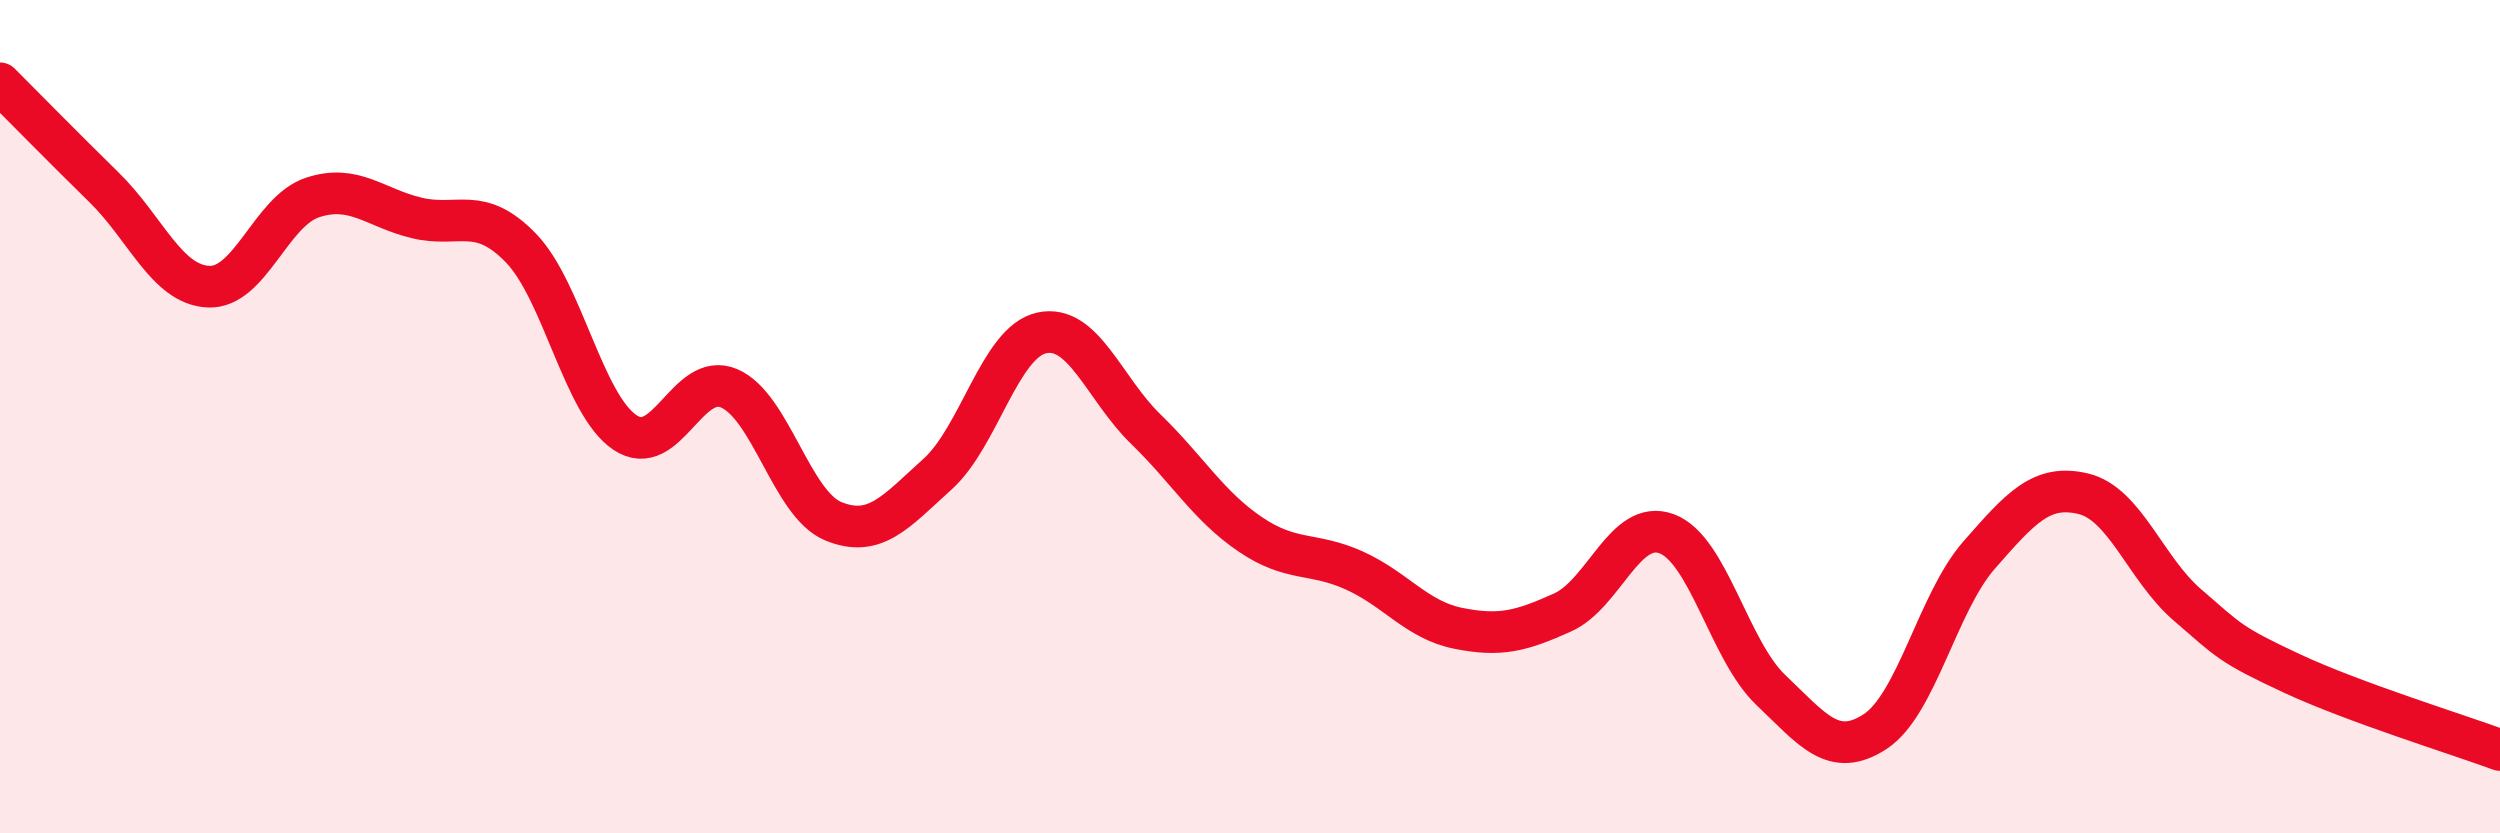
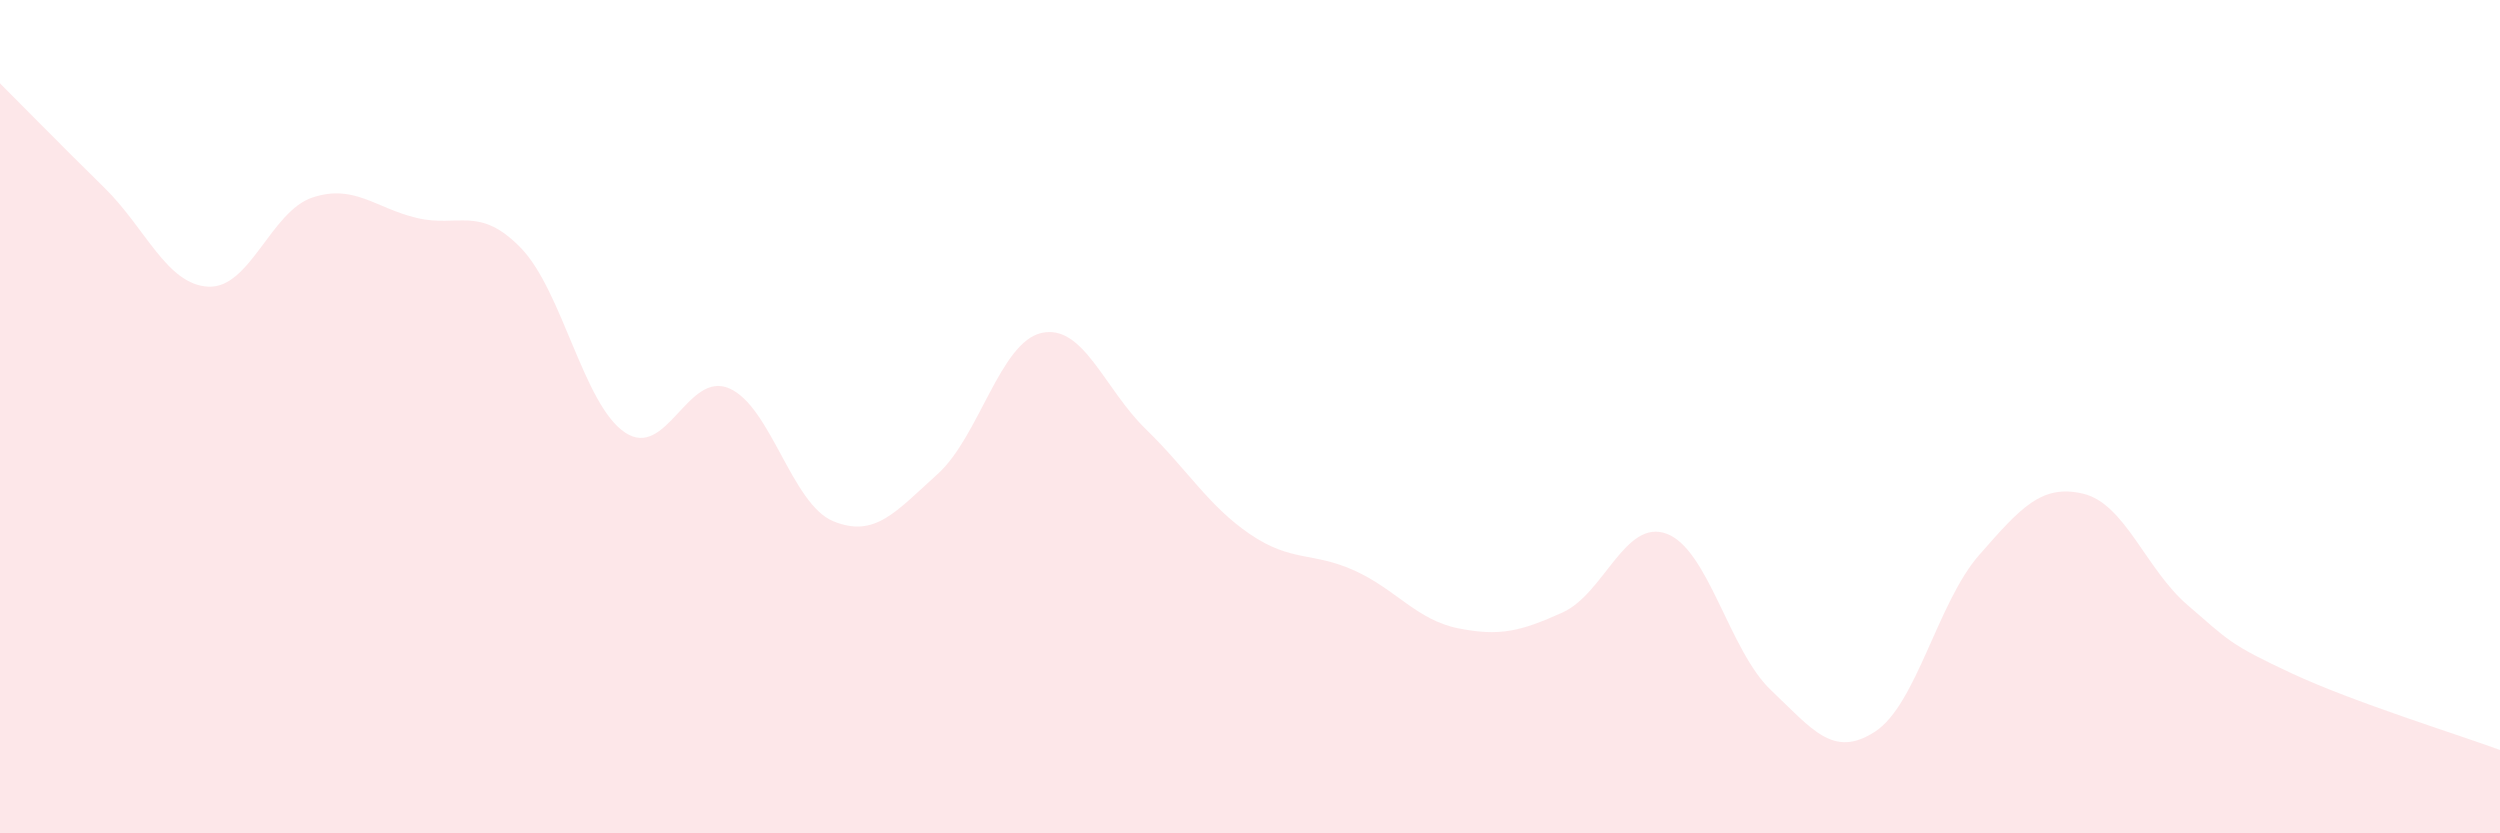
<svg xmlns="http://www.w3.org/2000/svg" width="60" height="20" viewBox="0 0 60 20">
  <path d="M 0,2 C 0.5,2.5 1.5,3.52 2.5,4.5 C 3.5,5.48 4,6.83 5,6.88 C 6,6.93 6.5,5.07 7.5,4.74 C 8.5,4.41 9,4.99 10,5.23 C 11,5.47 11.5,4.92 12.5,5.95 C 13.5,6.98 14,9.71 15,10.38 C 16,11.05 16.5,8.89 17.5,9.32 C 18.5,9.75 19,12.1 20,12.51 C 21,12.92 21.5,12.28 22.5,11.38 C 23.5,10.48 24,8.21 25,7.99 C 26,7.77 26.5,9.33 27.5,10.3 C 28.5,11.27 29,12.14 30,12.82 C 31,13.5 31.5,13.24 32.5,13.69 C 33.5,14.14 34,14.88 35,15.08 C 36,15.28 36.5,15.15 37.5,14.7 C 38.5,14.25 39,12.44 40,12.81 C 41,13.18 41.5,15.61 42.5,16.56 C 43.5,17.51 44,18.21 45,17.56 C 46,16.91 46.5,14.46 47.5,13.32 C 48.5,12.18 49,11.61 50,11.85 C 51,12.09 51.5,13.66 52.5,14.52 C 53.5,15.38 53.5,15.46 55,16.16 C 56.5,16.86 59,17.63 60,18L60 20L0 20Z" fill="#EB0A25" opacity="0.1" stroke-linecap="round" stroke-linejoin="round" />
-   <path d="M 0,2 C 0.5,2.5 1.5,3.52 2.5,4.5 C 3.5,5.48 4,6.83 5,6.88 C 6,6.93 6.5,5.07 7.5,4.74 C 8.5,4.41 9,4.99 10,5.23 C 11,5.47 11.5,4.92 12.5,5.95 C 13.5,6.98 14,9.71 15,10.38 C 16,11.05 16.5,8.89 17.5,9.32 C 18.5,9.75 19,12.1 20,12.51 C 21,12.92 21.5,12.28 22.5,11.38 C 23.5,10.48 24,8.21 25,7.99 C 26,7.77 26.5,9.33 27.5,10.3 C 28.5,11.27 29,12.14 30,12.82 C 31,13.5 31.5,13.24 32.5,13.69 C 33.5,14.14 34,14.88 35,15.08 C 36,15.28 36.5,15.15 37.5,14.7 C 38.5,14.25 39,12.44 40,12.81 C 41,13.18 41.5,15.61 42.5,16.56 C 43.5,17.51 44,18.21 45,17.56 C 46,16.91 46.5,14.46 47.5,13.32 C 48.5,12.18 49,11.61 50,11.85 C 51,12.09 51.5,13.66 52.5,14.52 C 53.5,15.38 53.5,15.46 55,16.16 C 56.5,16.86 59,17.63 60,18" stroke="#EB0A25" stroke-width="1" fill="none" stroke-linecap="round" stroke-linejoin="round" />
</svg>